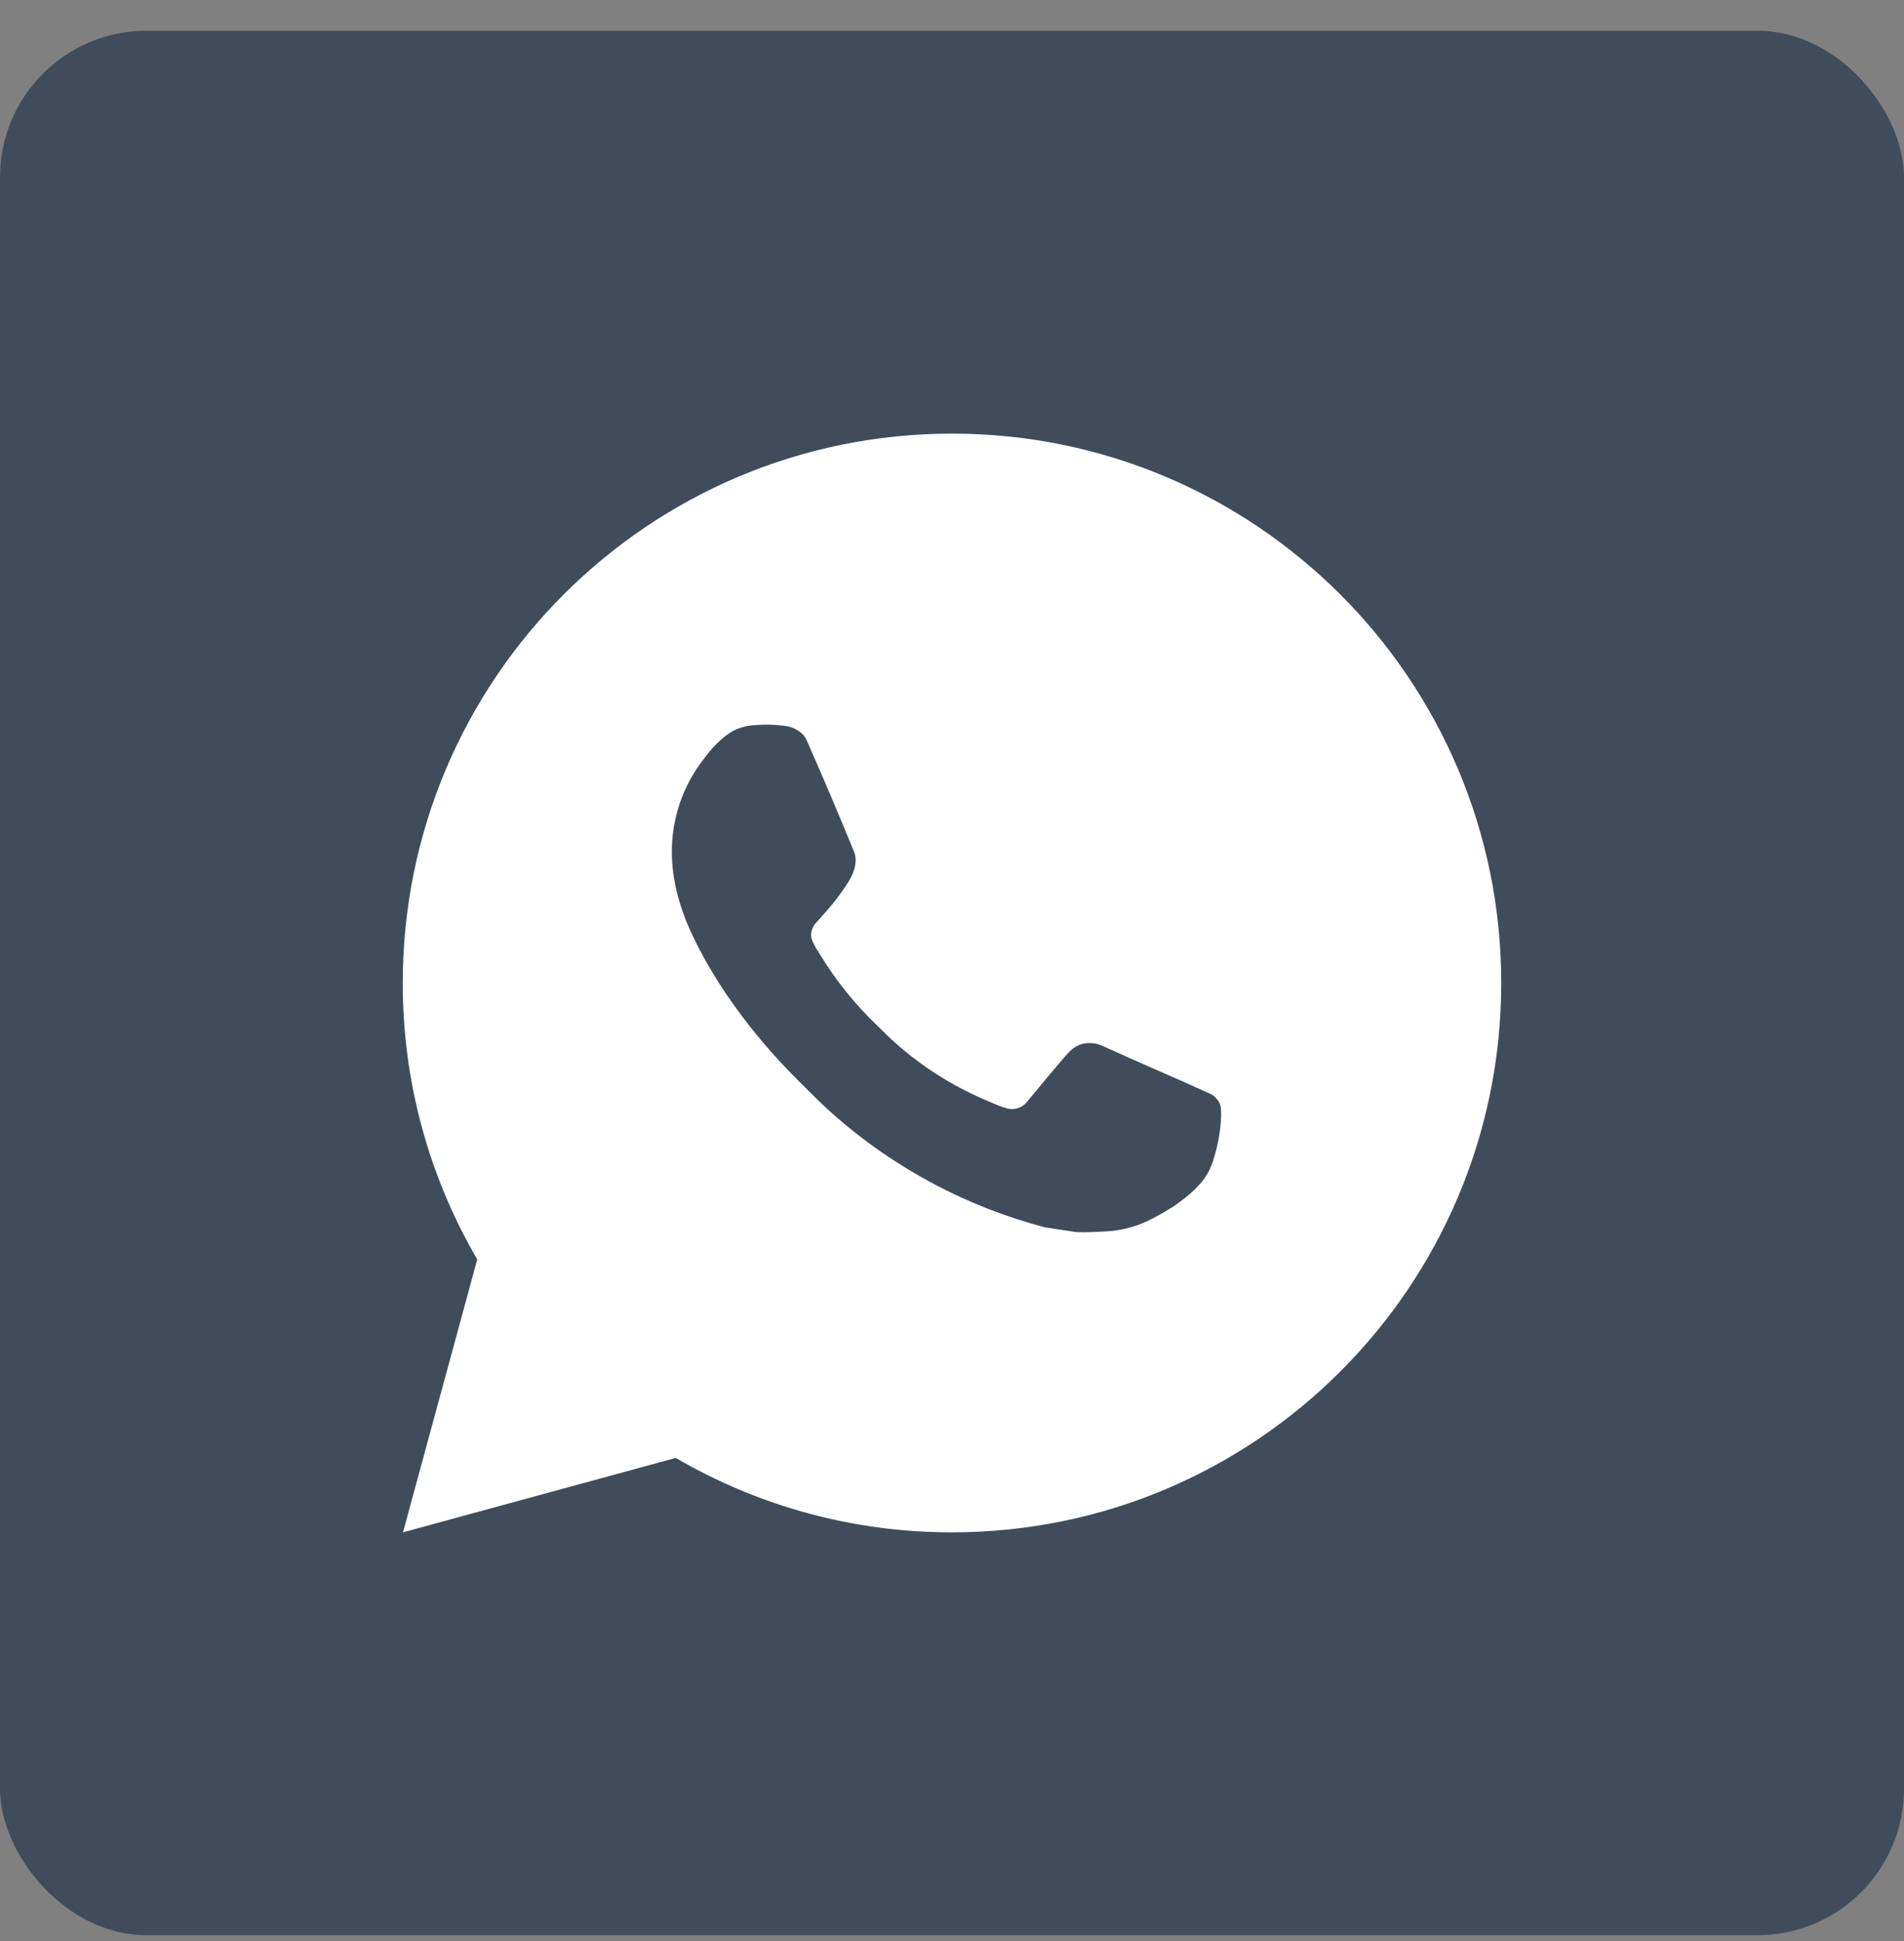
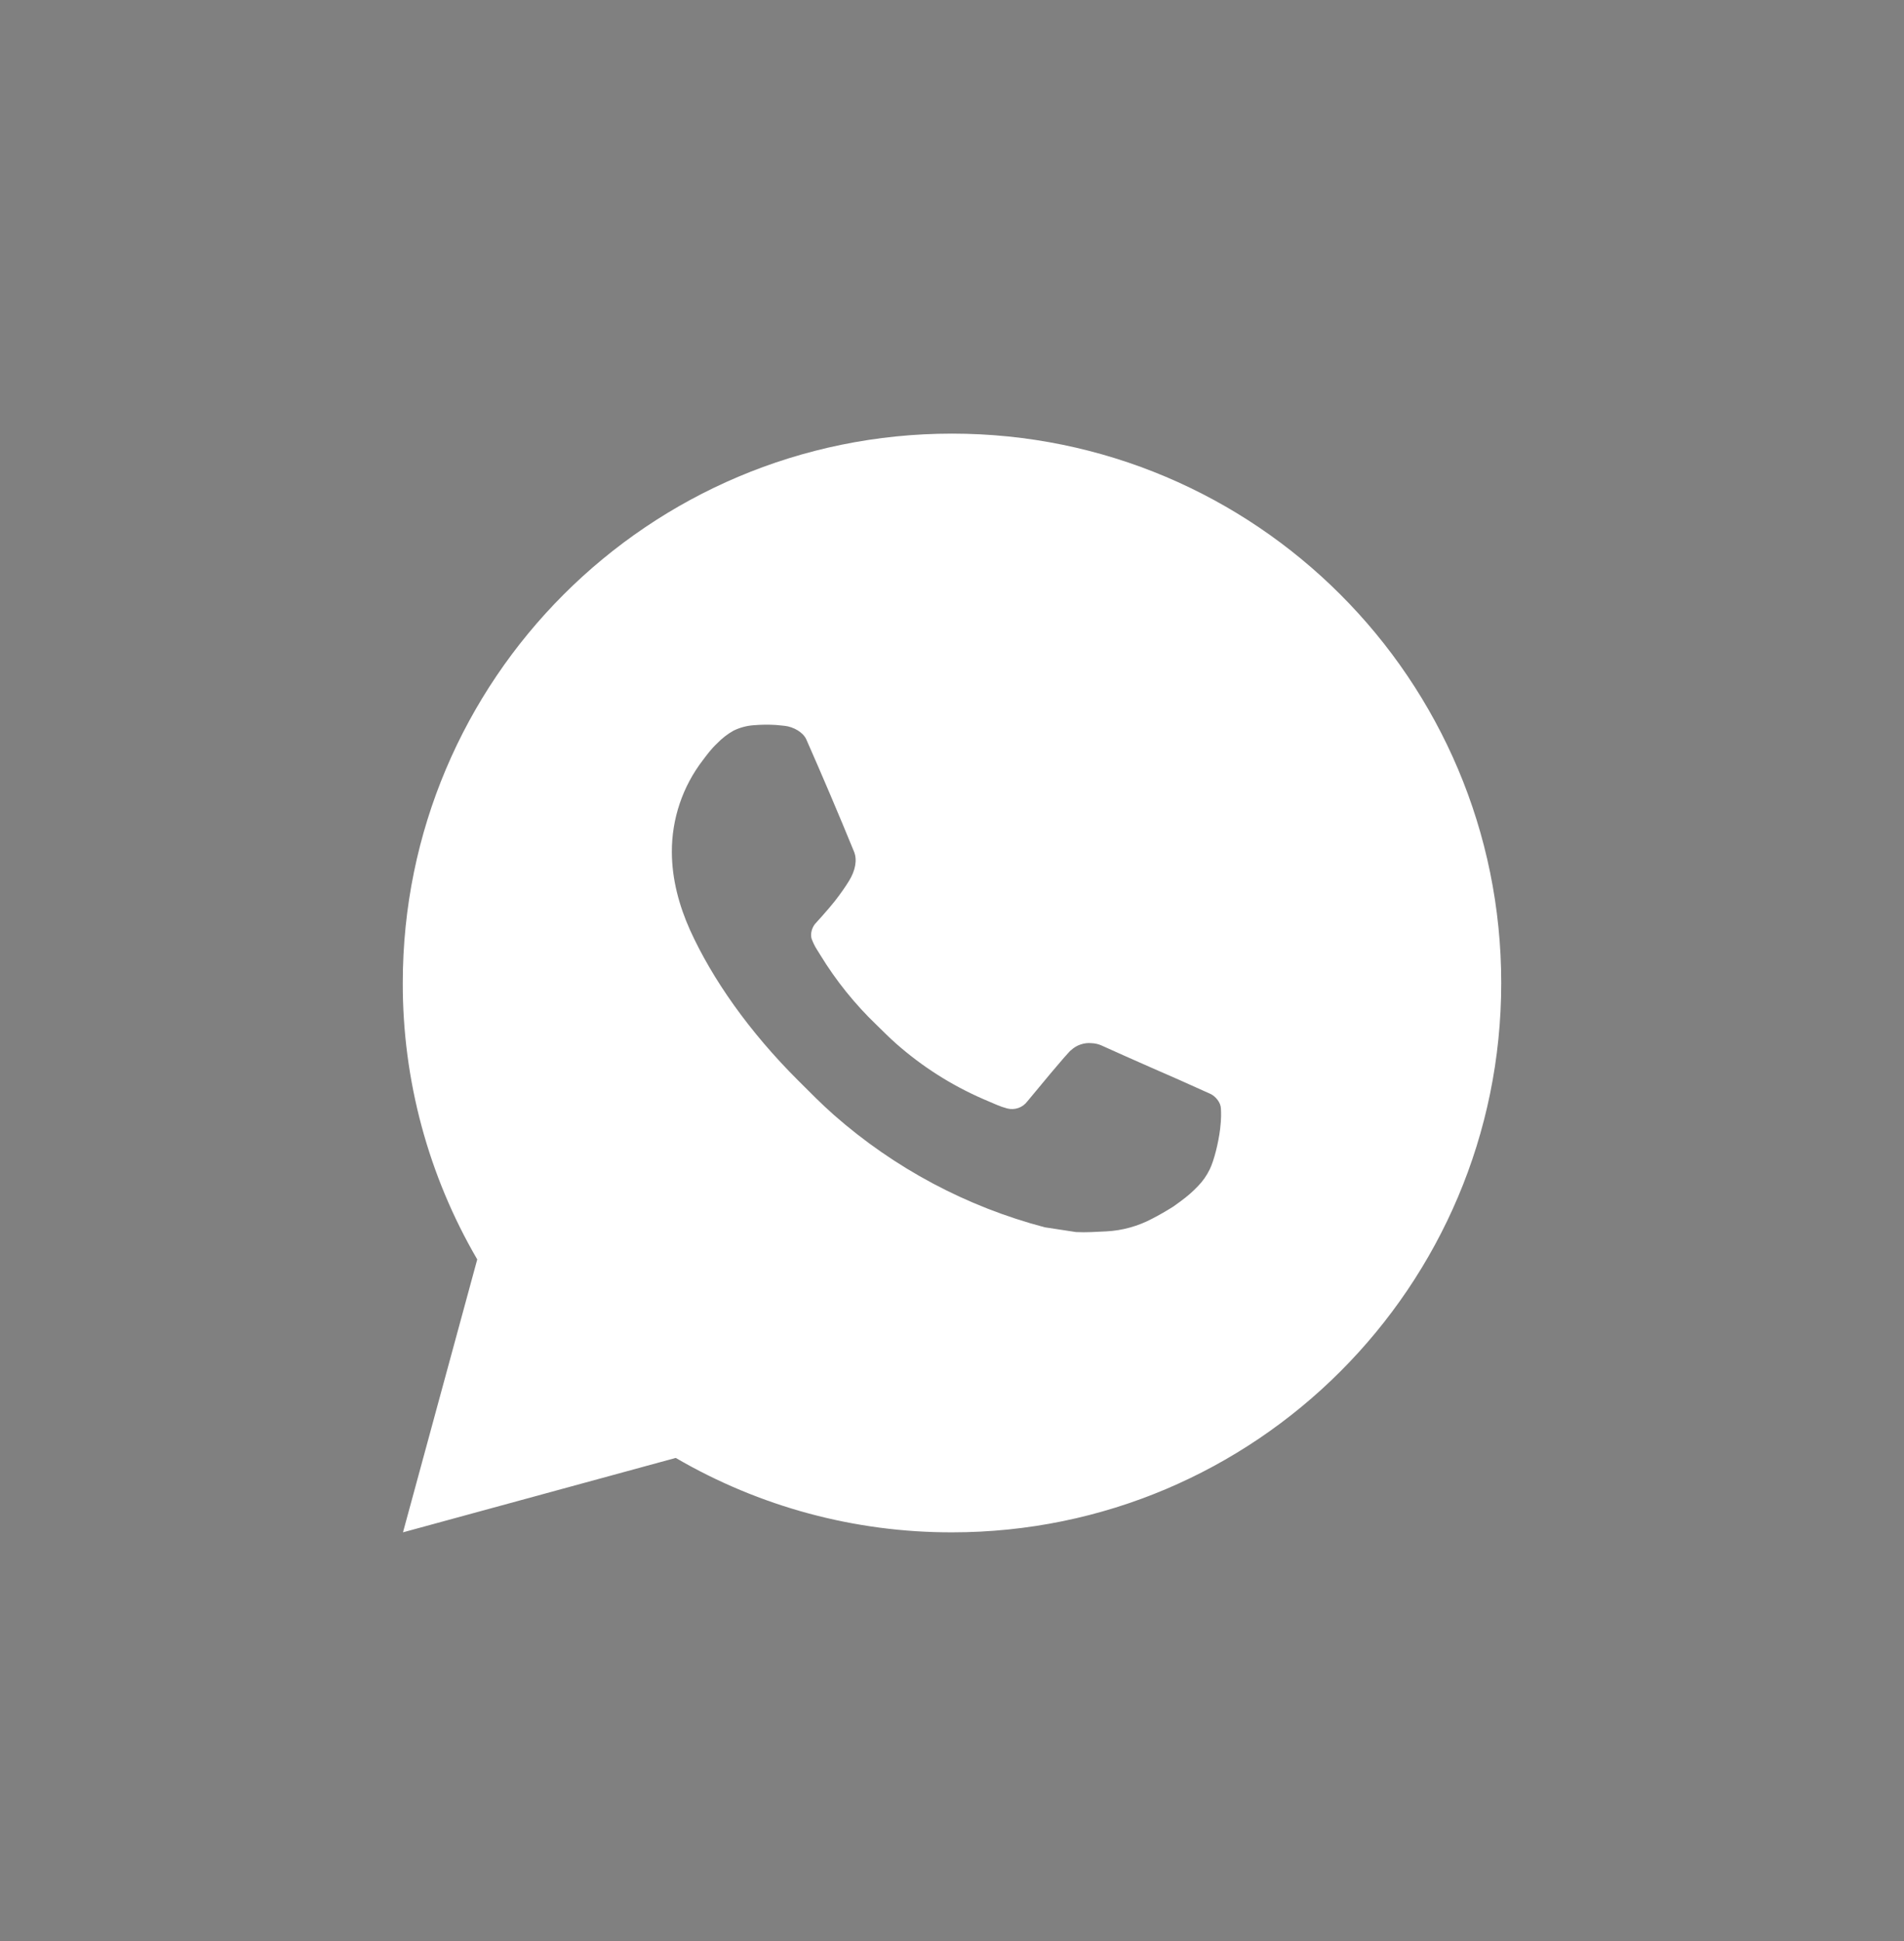
<svg xmlns="http://www.w3.org/2000/svg" width="52" height="53" viewBox="0 0 52 53" fill="none">
  <rect x="0" y="0" width="52" height="53" fill="#808080" stroke="none" />
-   <rect y="0.84" width="52" height="52" rx="4" fill="#3F4C5B" />
-   <path d="M26 11.84C34.285 11.84 41 18.556 41 26.84C41 35.125 34.285 41.84 26 41.84C23.349 41.845 20.745 41.143 18.455 39.808L11.006 41.84L13.034 34.388C11.697 32.097 10.995 29.492 11 26.84C11 18.556 17.715 11.84 26 11.84ZM20.888 19.79L20.588 19.802C20.394 19.815 20.204 19.866 20.03 19.952C19.867 20.044 19.719 20.16 19.589 20.294C19.409 20.464 19.307 20.611 19.198 20.753C18.643 21.474 18.344 22.36 18.349 23.27C18.352 24.005 18.544 24.721 18.843 25.39C19.457 26.743 20.466 28.175 21.799 29.503C22.119 29.822 22.434 30.143 22.773 30.442C24.429 31.899 26.401 32.95 28.534 33.511L29.386 33.641C29.663 33.656 29.941 33.635 30.22 33.622C30.656 33.599 31.083 33.48 31.469 33.275C31.665 33.174 31.857 33.063 32.044 32.945C32.044 32.945 32.107 32.902 32.231 32.81C32.434 32.66 32.558 32.554 32.726 32.378C32.852 32.248 32.957 32.097 33.041 31.925C33.158 31.681 33.275 31.214 33.323 30.826C33.359 30.529 33.349 30.367 33.344 30.266C33.338 30.106 33.205 29.939 33.059 29.869L32.186 29.477C32.186 29.477 30.881 28.909 30.083 28.546C30 28.509 29.91 28.488 29.819 28.484C29.716 28.473 29.613 28.485 29.515 28.518C29.417 28.55 29.327 28.604 29.252 28.675C29.244 28.672 29.144 28.757 28.059 30.071C27.997 30.155 27.912 30.218 27.813 30.253C27.715 30.287 27.608 30.292 27.508 30.266C27.41 30.24 27.314 30.207 27.221 30.167C27.035 30.089 26.971 30.059 26.843 30.005C25.982 29.63 25.185 29.122 24.48 28.501C24.291 28.336 24.116 28.156 23.936 27.982C23.346 27.416 22.832 26.777 22.406 26.08L22.317 25.937C22.255 25.841 22.204 25.738 22.165 25.63C22.108 25.409 22.256 25.232 22.256 25.232C22.256 25.232 22.62 24.833 22.79 24.617C22.955 24.407 23.095 24.203 23.184 24.058C23.361 23.773 23.417 23.48 23.324 23.254C22.904 22.228 22.47 21.207 22.022 20.192C21.933 19.991 21.671 19.847 21.433 19.819C21.352 19.809 21.27 19.801 21.189 19.795C20.988 19.783 20.786 19.785 20.585 19.801L20.888 19.79Z" fill="white" />
+   <path d="M26 11.84C34.285 11.84 41 18.556 41 26.84C41 35.125 34.285 41.84 26 41.84C23.349 41.845 20.745 41.143 18.455 39.808L11.006 41.84L13.034 34.388C11.697 32.097 10.995 29.492 11 26.84C11 18.556 17.715 11.84 26 11.84ZM20.888 19.79L20.588 19.802C20.394 19.815 20.204 19.866 20.03 19.952C19.867 20.044 19.719 20.16 19.589 20.294C19.409 20.464 19.307 20.611 19.198 20.753C18.643 21.474 18.344 22.36 18.349 23.27C18.352 24.005 18.544 24.721 18.843 25.39C19.457 26.743 20.466 28.175 21.799 29.503C22.119 29.822 22.434 30.143 22.773 30.442C24.429 31.899 26.401 32.95 28.534 33.511L29.386 33.641C29.663 33.656 29.941 33.635 30.22 33.622C30.656 33.599 31.083 33.48 31.469 33.275C31.665 33.174 31.857 33.063 32.044 32.945C32.044 32.945 32.107 32.902 32.231 32.81C32.434 32.66 32.558 32.554 32.726 32.378C32.852 32.248 32.957 32.097 33.041 31.925C33.158 31.681 33.275 31.214 33.323 30.826C33.359 30.529 33.349 30.367 33.344 30.266C33.338 30.106 33.205 29.939 33.059 29.869L32.186 29.477C32.186 29.477 30.881 28.909 30.083 28.546C30 28.509 29.91 28.488 29.819 28.484C29.716 28.473 29.613 28.485 29.515 28.518C29.417 28.55 29.327 28.604 29.252 28.675C29.244 28.672 29.144 28.757 28.059 30.071C27.997 30.155 27.912 30.218 27.813 30.253C27.715 30.287 27.608 30.292 27.508 30.266C27.41 30.24 27.314 30.207 27.221 30.167C27.035 30.089 26.971 30.059 26.843 30.005C25.982 29.63 25.185 29.122 24.48 28.501C24.291 28.336 24.116 28.156 23.936 27.982C23.346 27.416 22.832 26.777 22.406 26.08L22.317 25.937C22.255 25.841 22.204 25.738 22.165 25.63C22.108 25.409 22.256 25.232 22.256 25.232C22.256 25.232 22.62 24.833 22.79 24.617C22.955 24.407 23.095 24.203 23.184 24.058C23.361 23.773 23.417 23.48 23.324 23.254C22.904 22.228 22.47 21.207 22.022 20.192C21.933 19.991 21.671 19.847 21.433 19.819C21.352 19.809 21.27 19.801 21.189 19.795C20.988 19.783 20.786 19.785 20.585 19.801Z" fill="white" />
</svg>